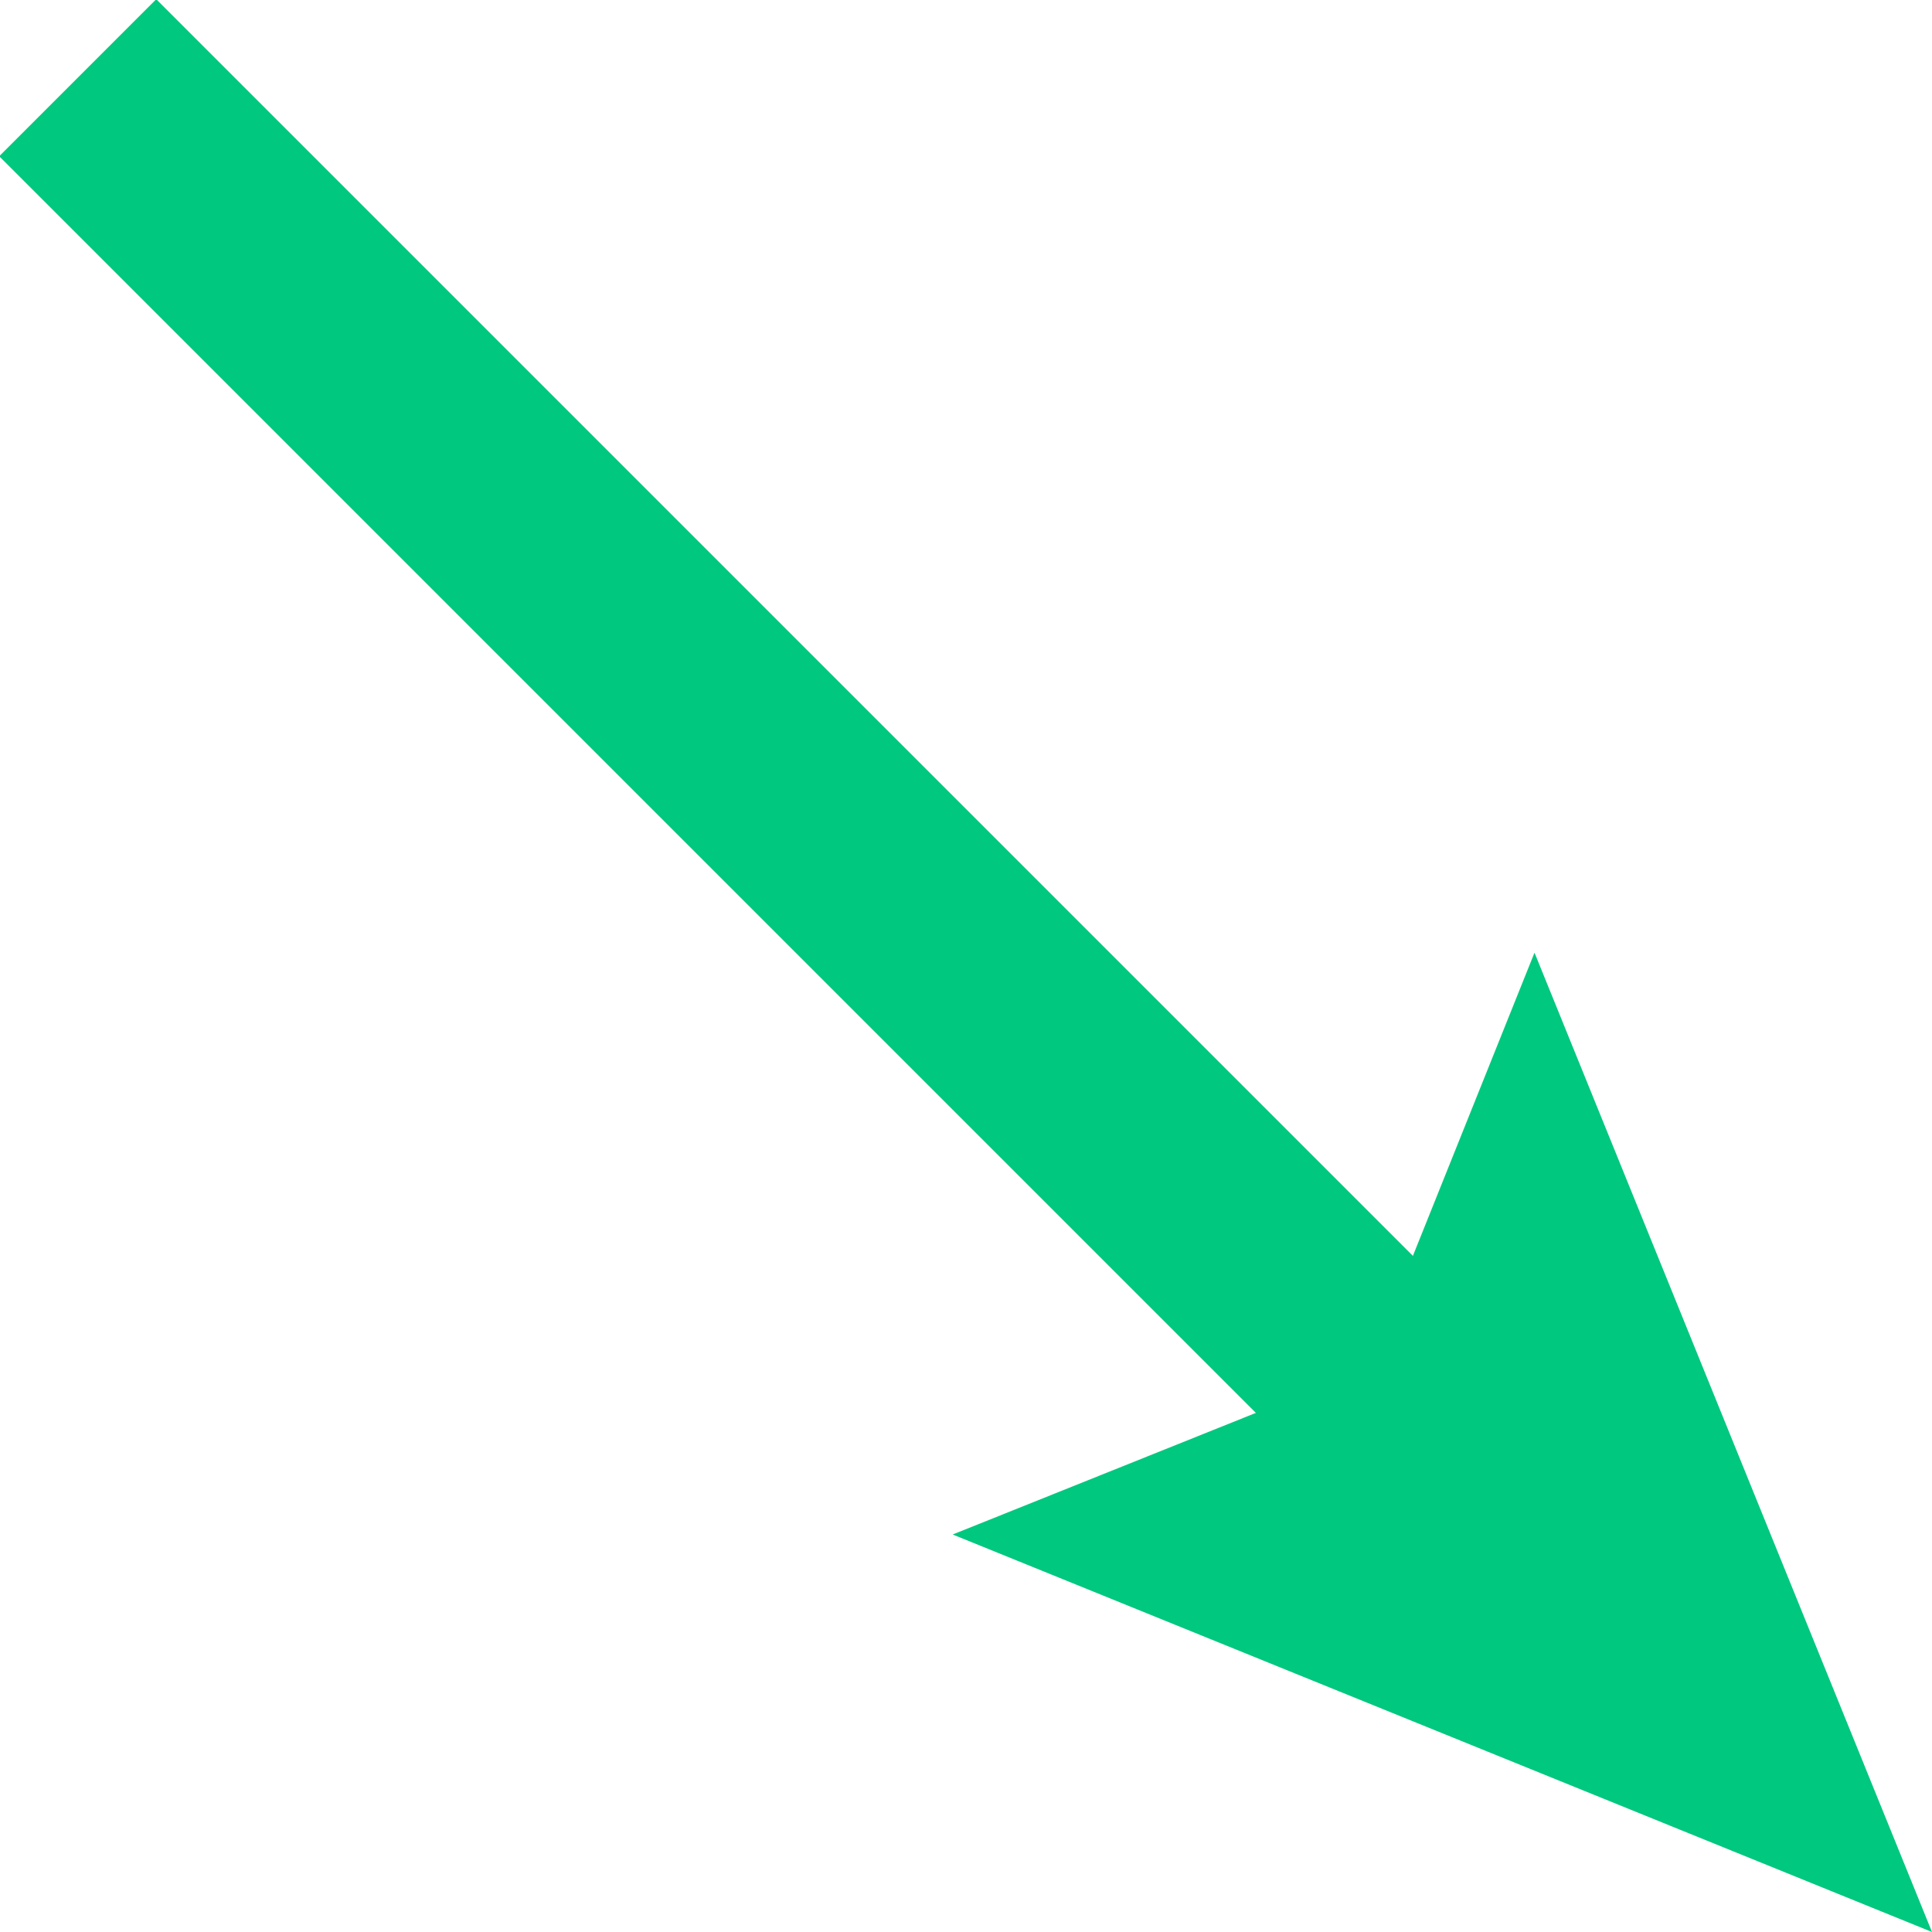
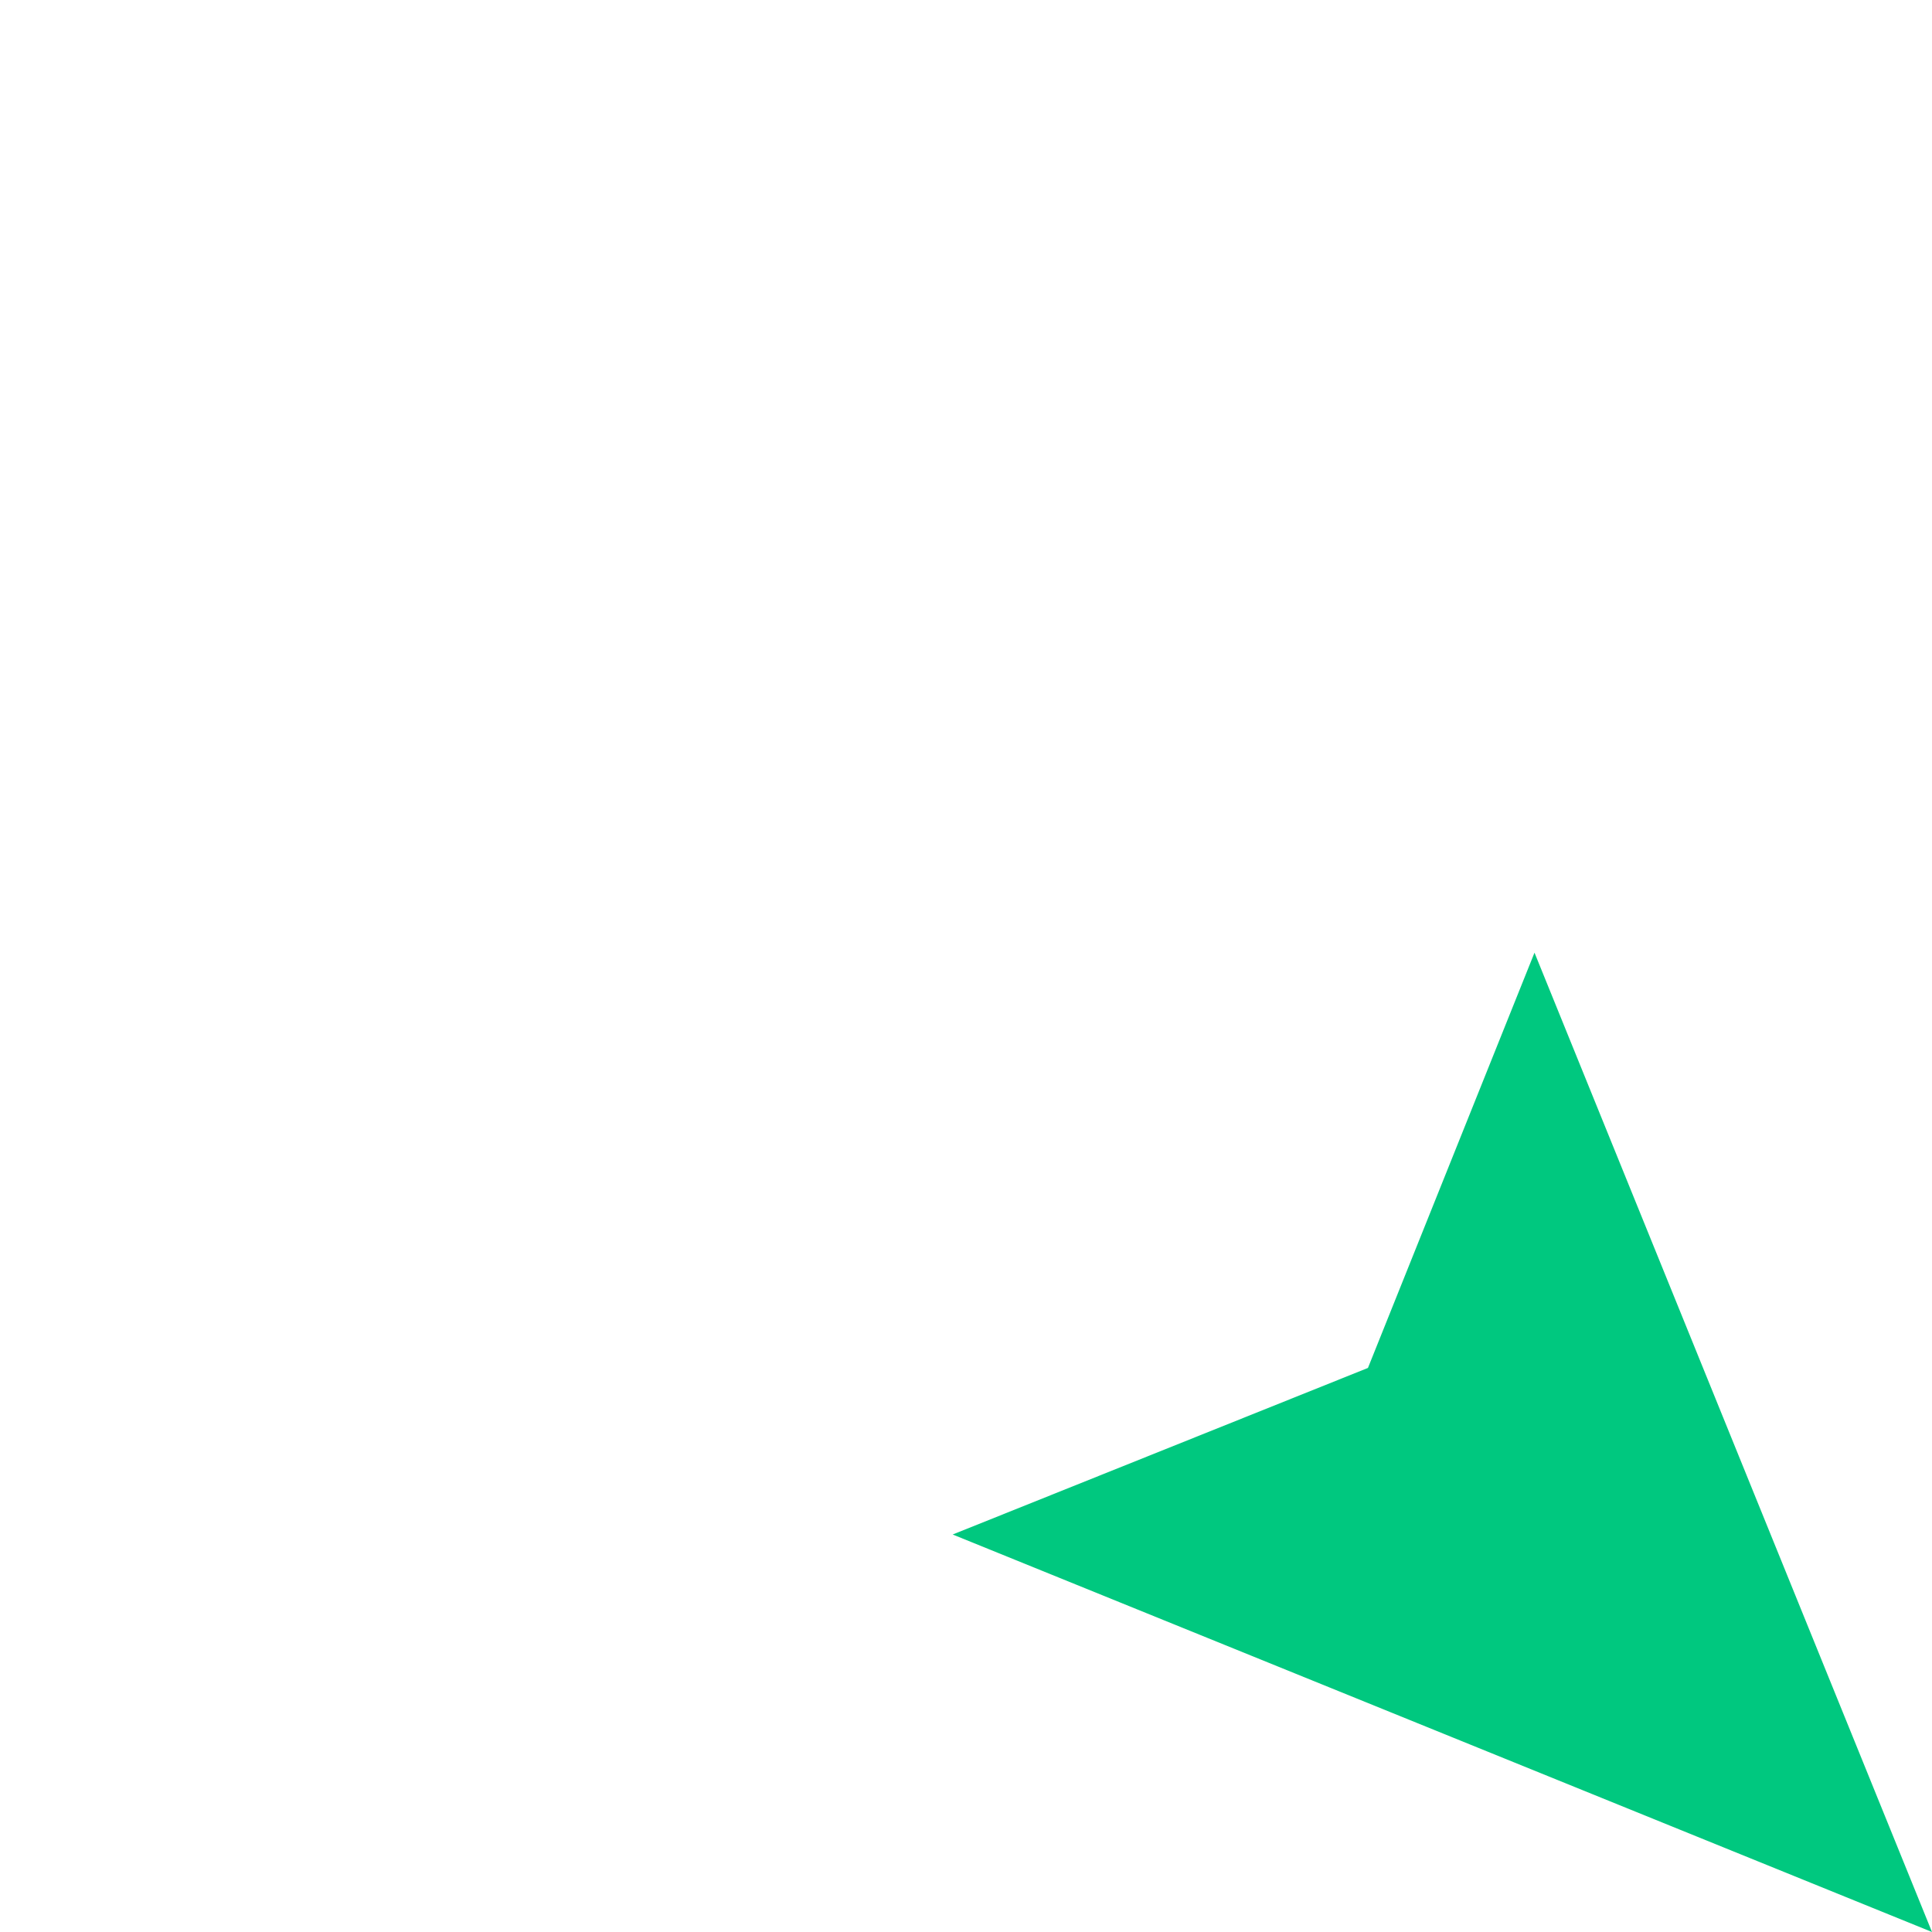
<svg xmlns="http://www.w3.org/2000/svg" id="_图层_2" data-name="图层 2" viewBox="0 0 8.7 8.7">
  <defs>
    <style>
      .cls-1 {
        fill: none;
        stroke: #00c87f;
        stroke-miterlimit: 10;
      }

      .cls-2 {
        fill: #00c87f;
        stroke-width: 0px;
      }
    </style>
  </defs>
  <g id="_图层_4" data-name="图层 4">
    <g>
-       <line class="cls-1" x1="6.59" y1="6.59" x2=".35" y2=".35" />
      <polygon class="cls-2" points="6.91 4.29 6.16 6.16 4.29 6.91 8.7 8.7 6.91 4.29" />
    </g>
  </g>
</svg>